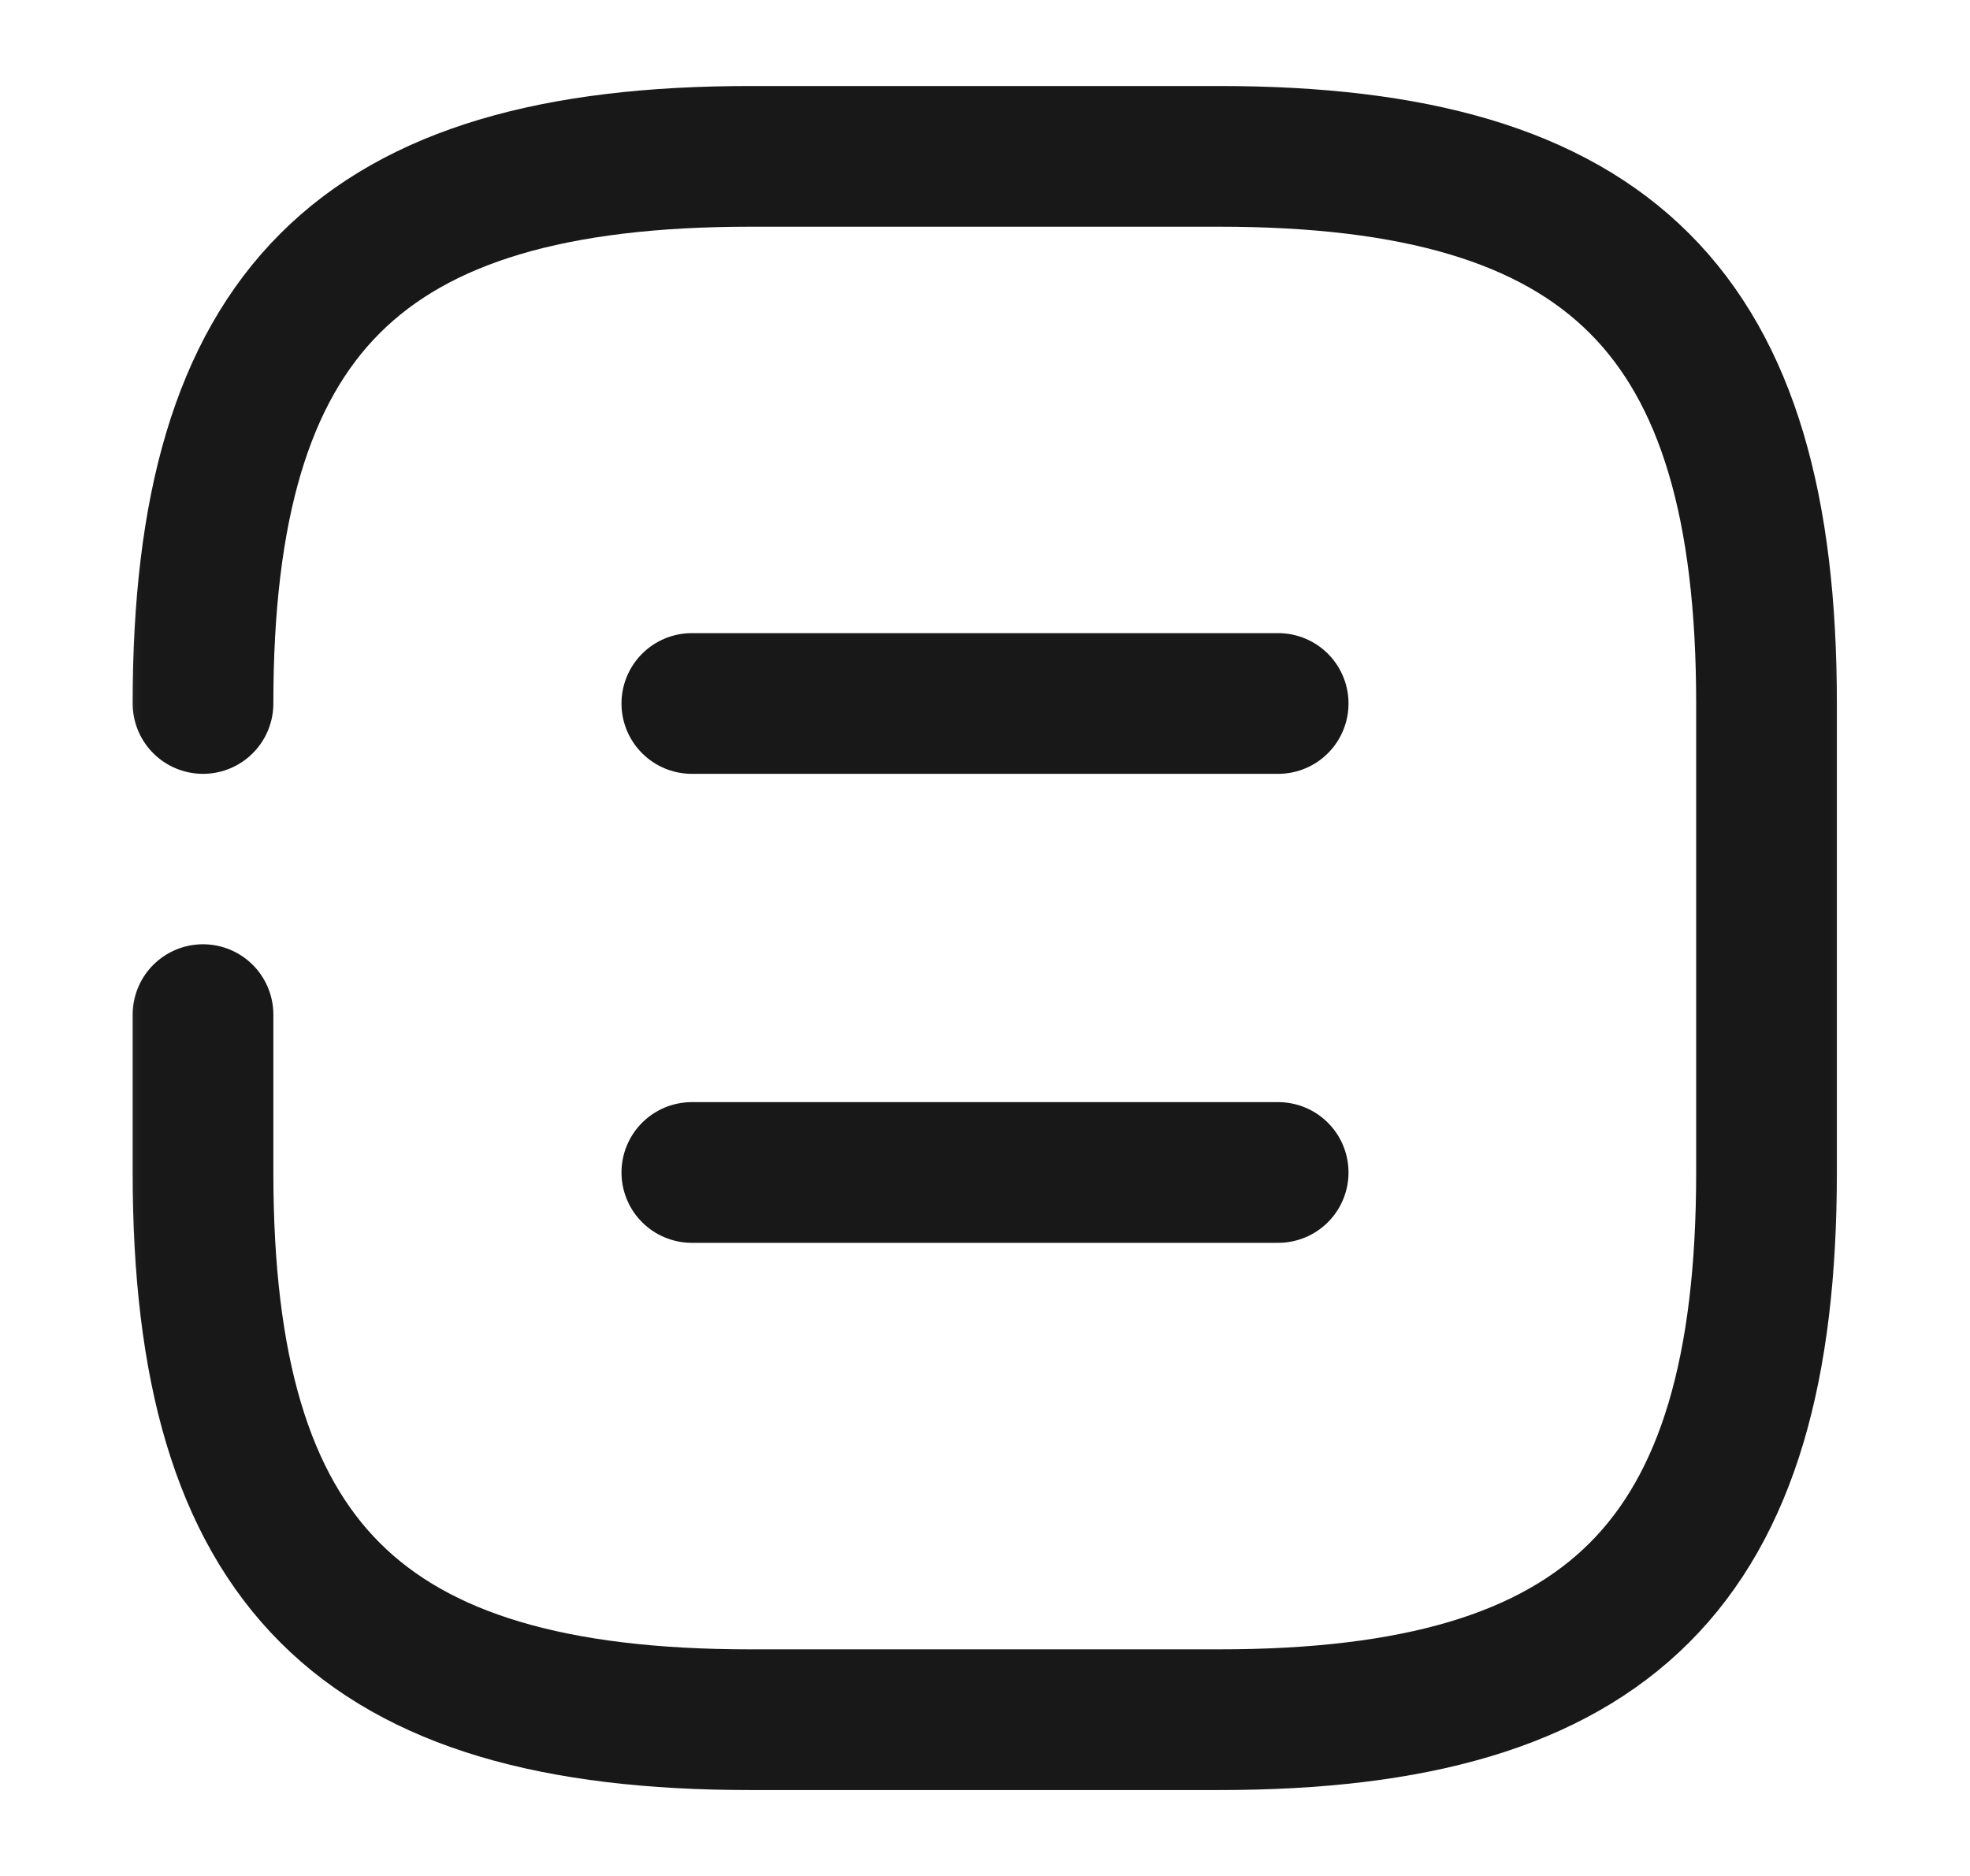
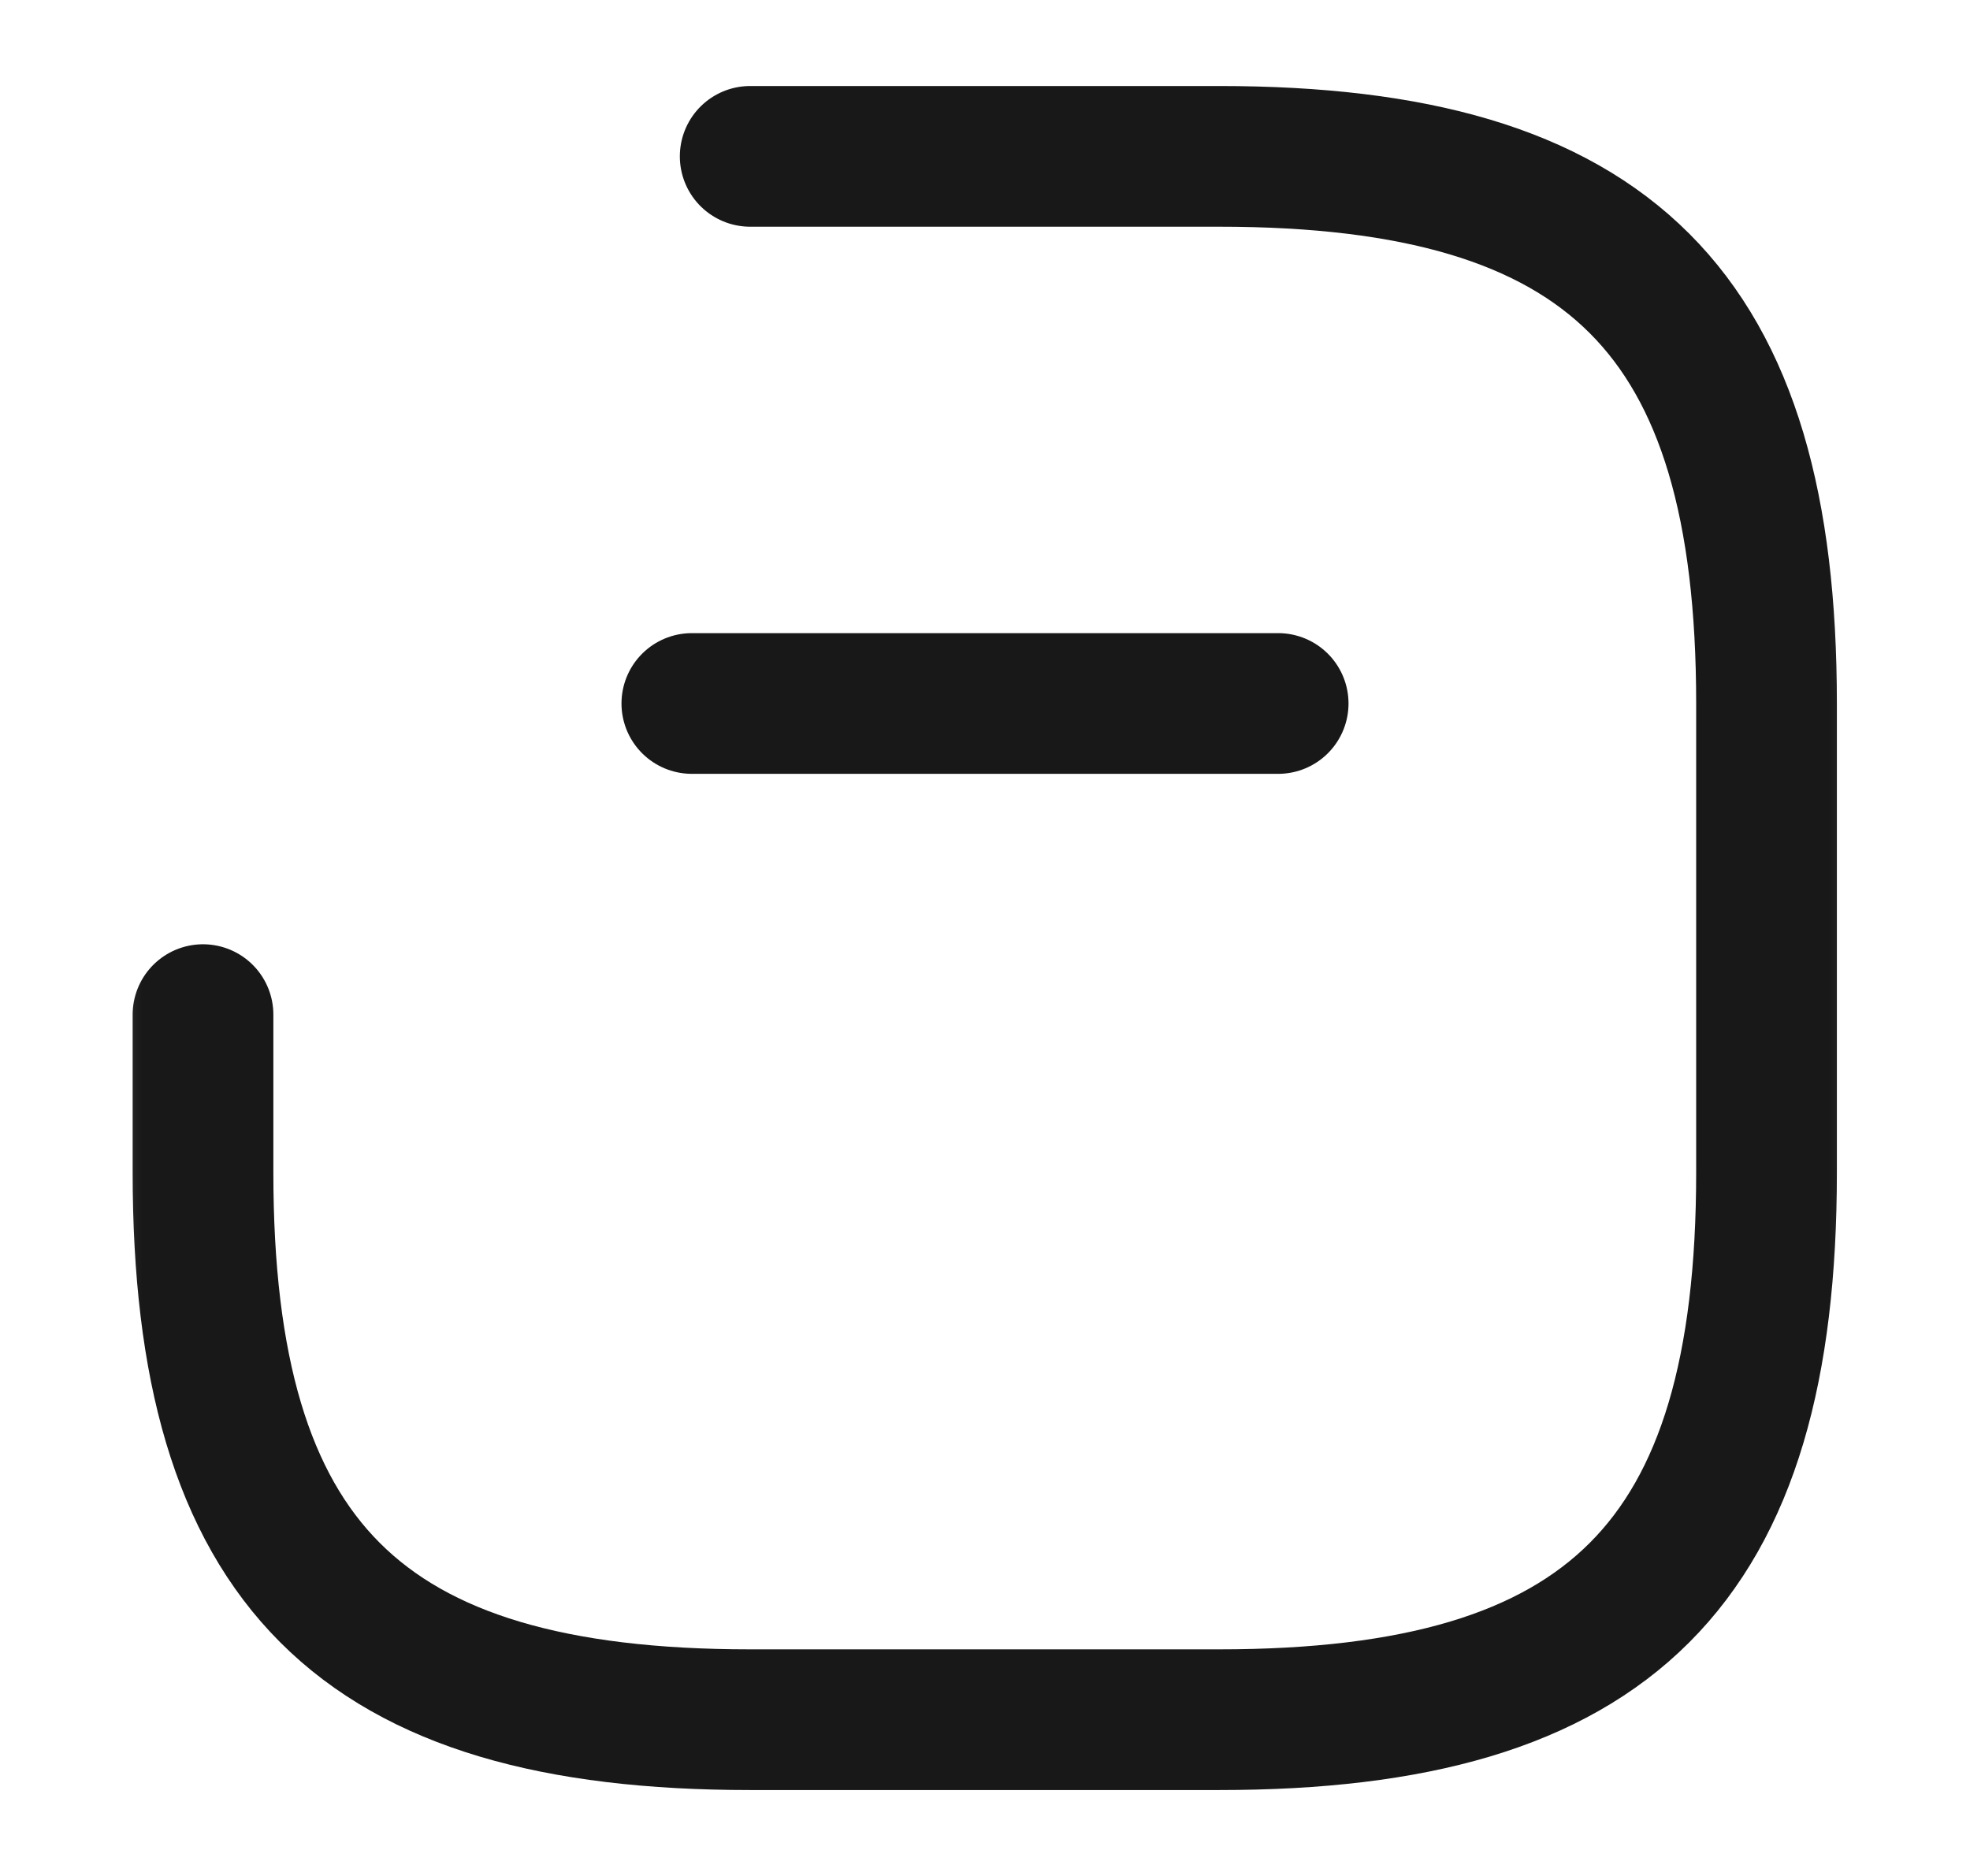
<svg xmlns="http://www.w3.org/2000/svg" width="21" height="20" viewBox="0 0 21 20" fill="none">
  <g clip-path="url(#clip0_5307_1620)">
    <mask id="mask0_5307_1620" style="mask-type:luminance" maskUnits="userSpaceOnUse" x="0" y="0" width="21" height="20">
      <path d="M20.5 0H0.5V20H20.5V0Z" fill="white" />
    </mask>
    <g mask="url(#mask0_5307_1620)">
-       <path d="M2.164 10.817V12.5C2.164 16.667 3.831 18.334 7.997 18.334H12.997C17.164 18.334 18.831 16.667 18.831 12.5V7.5C18.831 3.334 17.164 1.667 12.997 1.667H7.997C3.831 1.667 2.164 3.334 2.164 7.5" stroke="#181818" stroke-width="1.5" stroke-linecap="round" stroke-linejoin="round" />
+       <path d="M2.164 10.817V12.5C2.164 16.667 3.831 18.334 7.997 18.334H12.997C17.164 18.334 18.831 16.667 18.831 12.5V7.5C18.831 3.334 17.164 1.667 12.997 1.667H7.997" stroke="#181818" stroke-width="1.5" stroke-linecap="round" stroke-linejoin="round" />
      <path d="M13.625 7.5H7.375" stroke="#181818" stroke-width="1.5" stroke-linecap="round" stroke-linejoin="round" />
-       <path d="M13.625 12.5H7.375" stroke="#181818" stroke-width="1.5" stroke-linecap="round" stroke-linejoin="round" />
    </g>
  </g>
  <defs>
    <clipPath id="clip0_5307_1620">
      <rect width="20" height="20" fill="white" transform="translate(0.5)" />
    </clipPath>
  </defs>
</svg>